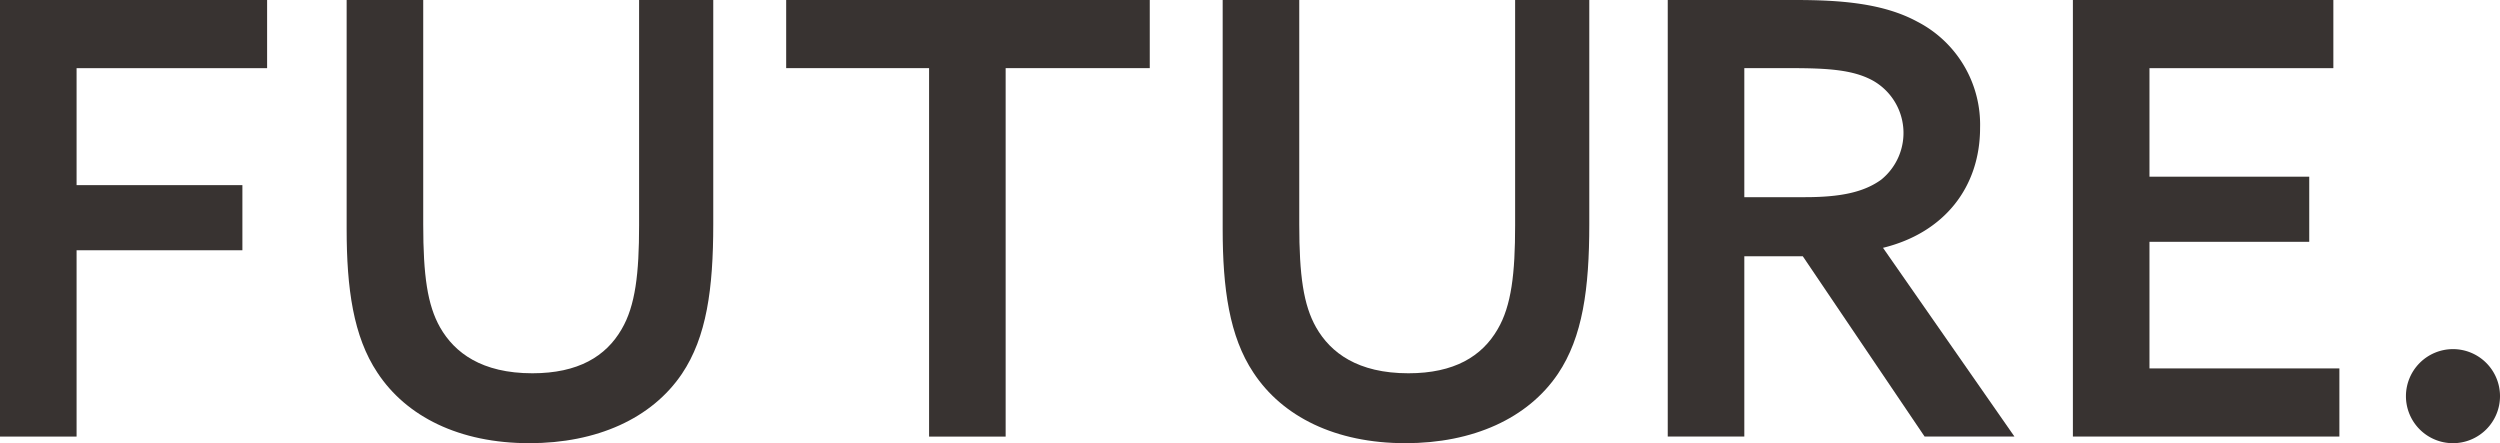
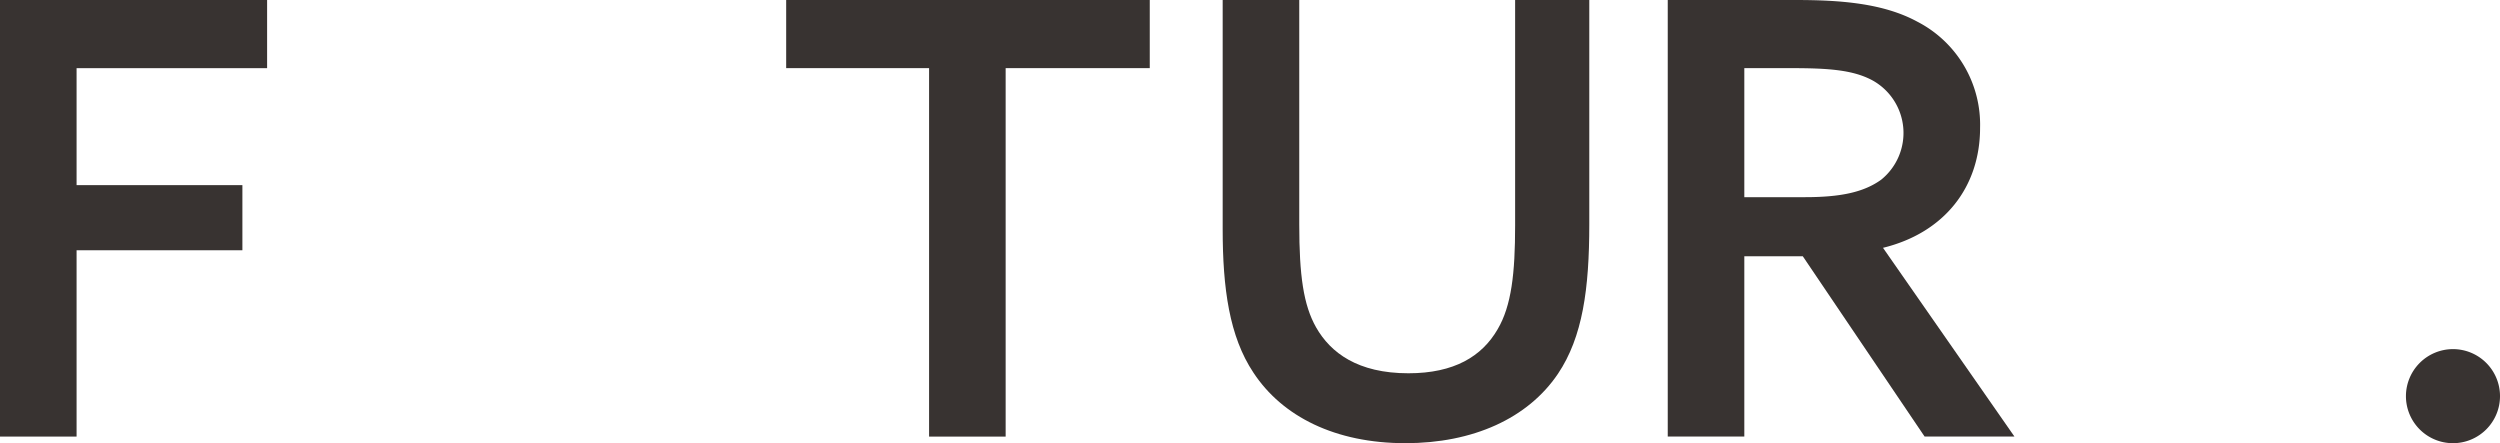
<svg xmlns="http://www.w3.org/2000/svg" width="290.26" height="51.455" viewBox="0 0 290.26 51.455">
  <g id="グループ_1073" data-name="グループ 1073" transform="translate(-11.888 -14.887)">
    <path id="パス_69" data-name="パス 69" d="M111.888,250.486H142.9V258.4H120.779v13.581h19.252v7.561H120.779v21.632h-8.891Z" transform="translate(-100 -235.599)" fill="#383331" />
-     <path id="パス_70" data-name="パス 70" d="M194.7,276.529c0,7.49-.77,13.091-3.641,17.361-3.5,5.181-9.871,8.051-17.712,8.051-8.121,0-14.281-3.08-17.642-8.191-2.8-4.2-3.57-9.8-3.57-16.661v-26.6h8.891v26.043c0,5.95.49,9.38,1.96,11.971,1.68,2.94,4.831,5.321,10.711,5.321,5.321,0,8.541-1.961,10.362-5.111,1.609-2.73,2.03-6.511,2.03-12.041V250.486H194.7Z" transform="translate(-100 -235.599)" fill="#383331" />
    <path id="パス_71" data-name="パス 71" d="M219.758,258.4H203.166v-7.911H245.38V258.4H228.648v42.774h-8.89Z" transform="translate(-100 -235.599)" fill="#383331" />
    <path id="パス_72" data-name="パス 72" d="M296.411,276.529c0,7.49-.77,13.091-3.641,17.361-3.5,5.181-9.871,8.051-17.712,8.051-8.121,0-14.281-3.08-17.642-8.191-2.8-4.2-3.57-9.8-3.57-16.661v-26.6h8.891v26.043c0,5.95.49,9.38,1.96,11.971,1.68,2.94,4.831,5.321,10.711,5.321,5.321,0,8.541-1.961,10.362-5.111,1.609-2.73,2.03-6.511,2.03-12.041V250.486h8.611Z" transform="translate(-100 -235.599)" fill="#383331" />
    <path id="パス_73" data-name="パス 73" d="M305.52,250.486h14.771c5.181,0,10.221.35,14.211,2.52a13.449,13.449,0,0,1,7.281,12.321c0,6.861-4.13,12.182-11.271,13.932l15.261,21.912H335.342L321.2,280.239H314.41v20.932h-8.89Zm15.961,22.892c4.06,0,6.791-.56,8.821-2.03a6.976,6.976,0,0,0-1.05-11.551c-2.24-1.19-5.041-1.4-9.451-1.4H314.41v14.981Z" transform="translate(-100 -235.599)" fill="#383331" />
-     <path id="パス_74" data-name="パス 74" d="M352.559,250.486H382.8V258.4H361.45V271H380v7.561H361.45v14.7H383.5v7.91H352.559Z" transform="translate(-100 -235.599)" fill="#383331" />
    <path id="パス_75" data-name="パス 75" d="M396.687,291.02a5.461,5.461,0,1,1-5.46,5.461A5.469,5.469,0,0,1,396.687,291.02Z" transform="translate(-100 -235.599)" fill="#383331" />
  </g>
</svg>